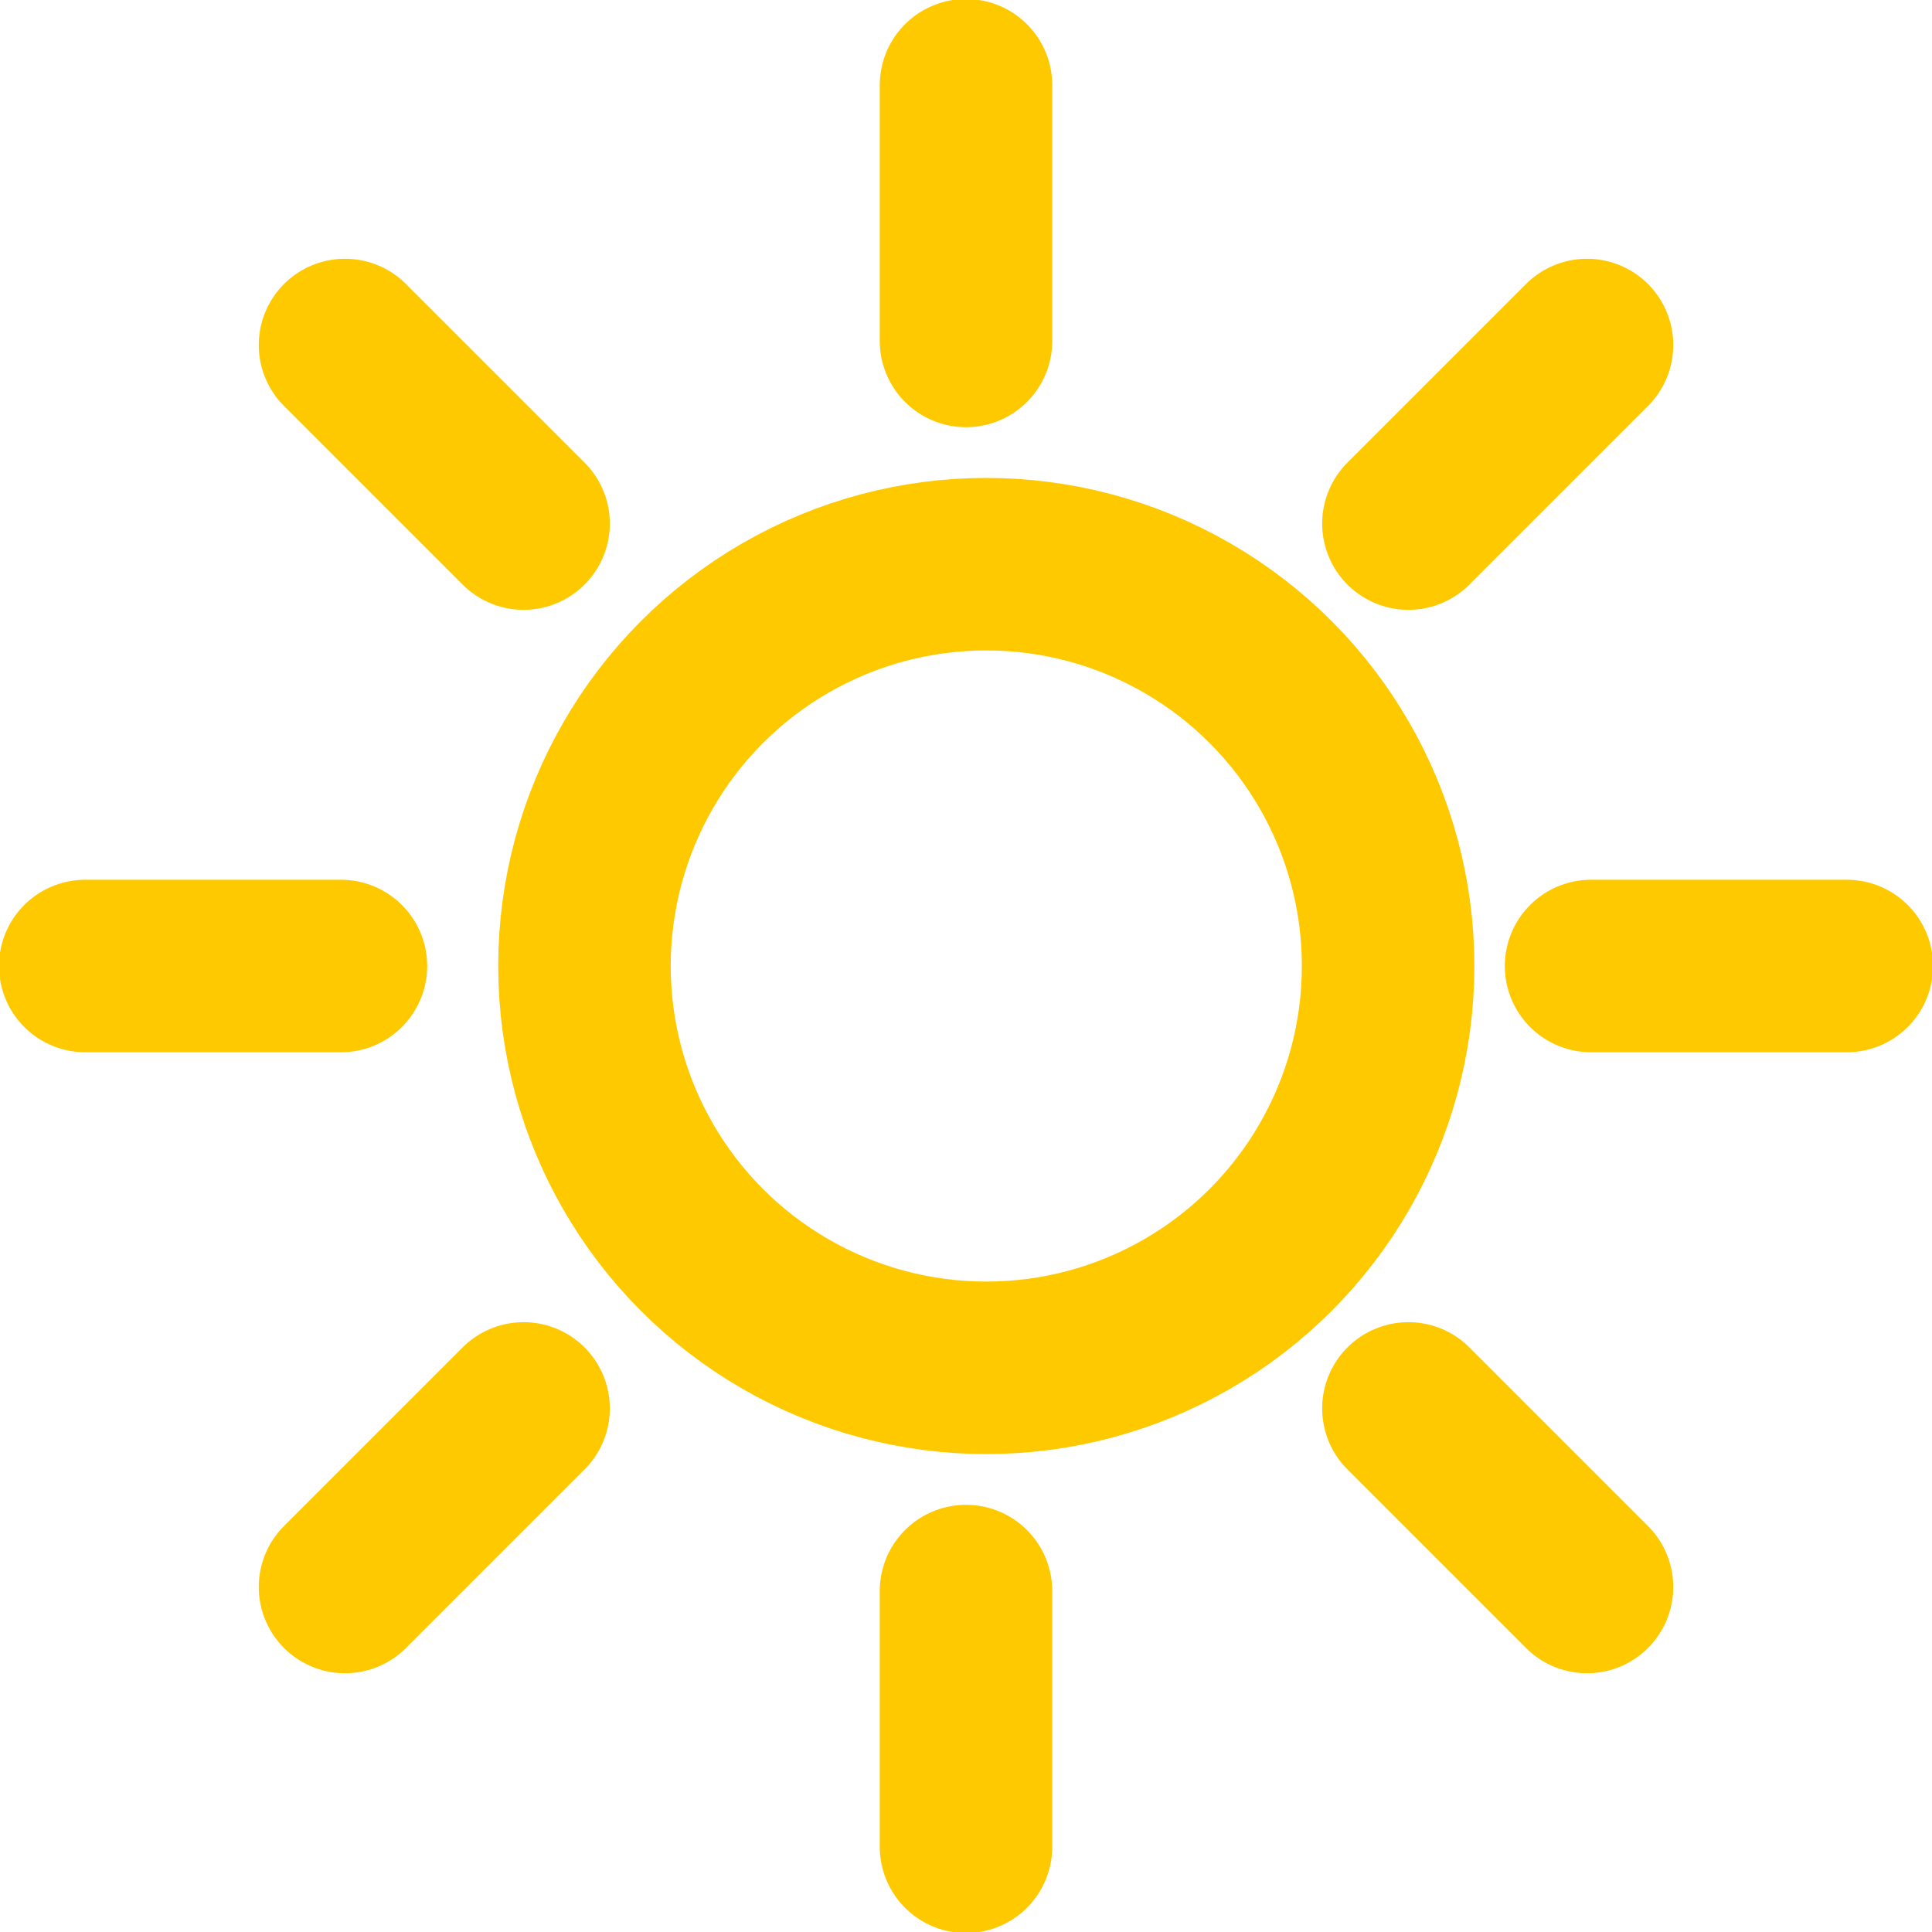
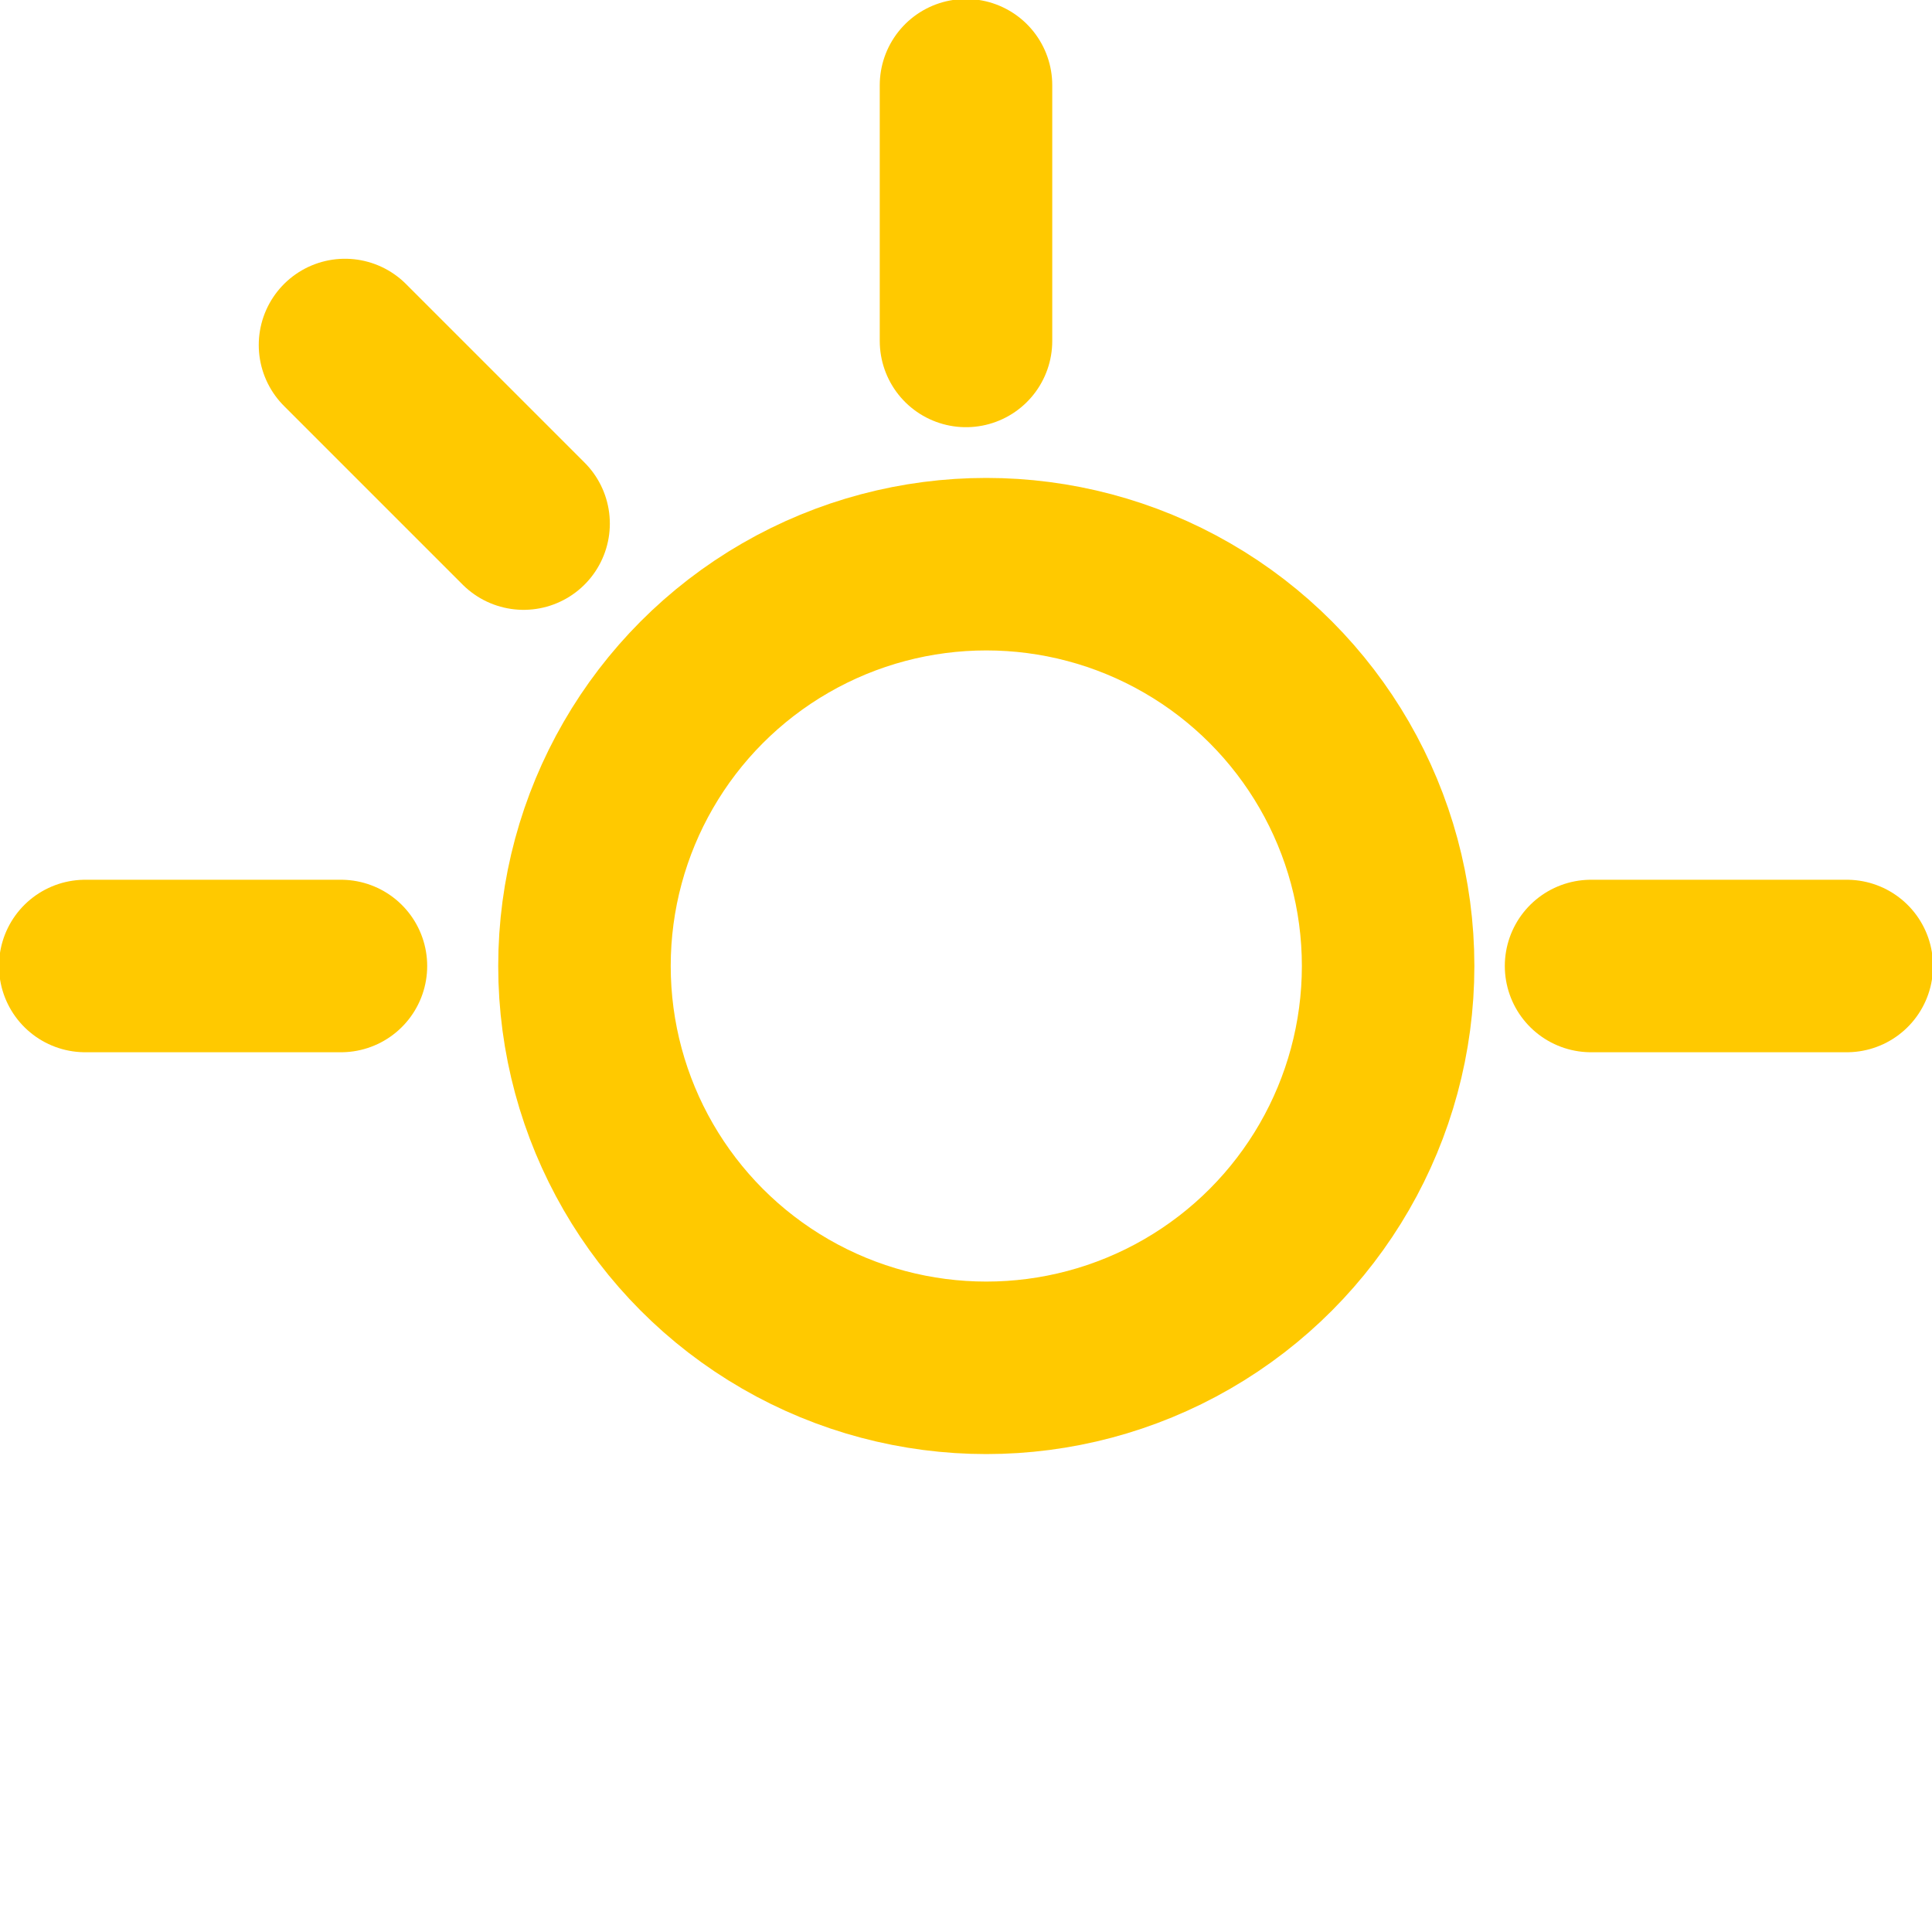
<svg xmlns="http://www.w3.org/2000/svg" version="1.1" id="Layer_1" x="0px" y="0px" viewBox="0 0 47.6 47.6" style="enable-background:new 0 0 47.6 47.6;" xml:space="preserve">
  <style type="text/css">
	.st0{fill:none;stroke:#FFC900;stroke-width:4.25;stroke-linecap:round;stroke-linejoin:round;}
</style>
  <title>DB01_B</title>
  <circle class="st0" cx="24.3" cy="23.8" r="9.9" />
  <line class="st0" x1="23.8" y1="8.4" x2="23.8" y2="2.1" />
  <line class="st0" x1="12.9" y1="12.9" x2="8.5" y2="8.5" />
  <line class="st0" x1="8.4" y1="23.8" x2="2.1" y2="23.8" />
-   <line class="st0" x1="12.9" y1="34.7" x2="8.5" y2="39.1" />
-   <line class="st0" x1="23.8" y1="39.2" x2="23.8" y2="45.5" />
-   <line class="st0" x1="34.7" y1="34.7" x2="39.1" y2="39.1" />
  <line class="st0" x1="39.2" y1="23.8" x2="45.5" y2="23.8" />
-   <line class="st0" x1="34.7" y1="12.9" x2="39.1" y2="8.5" />
</svg>